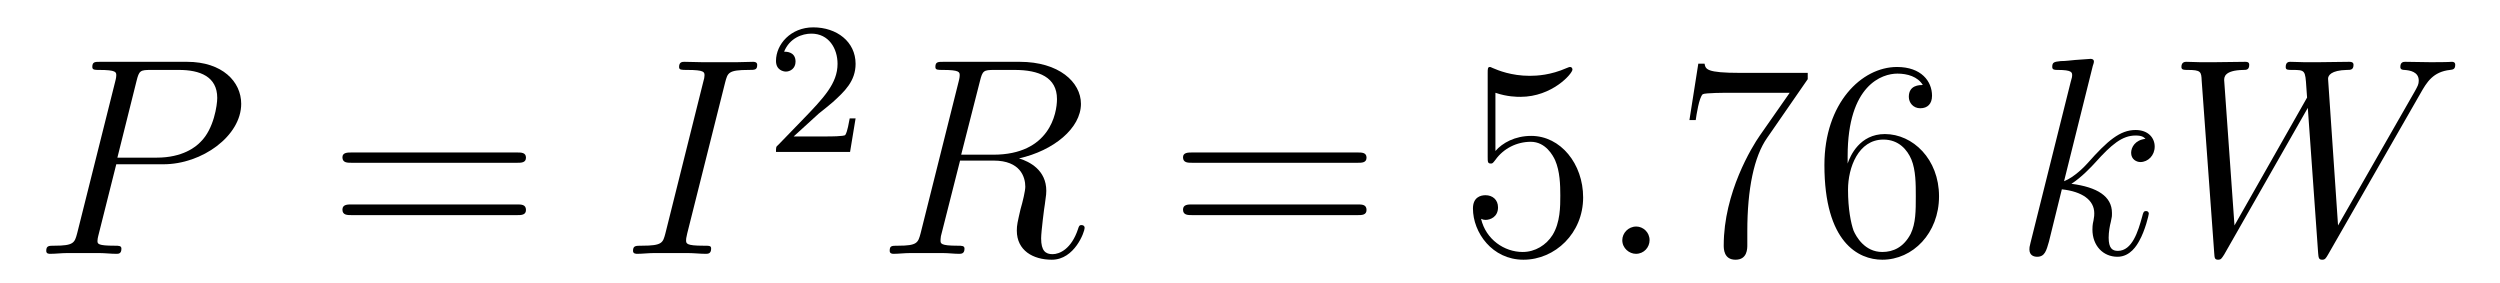
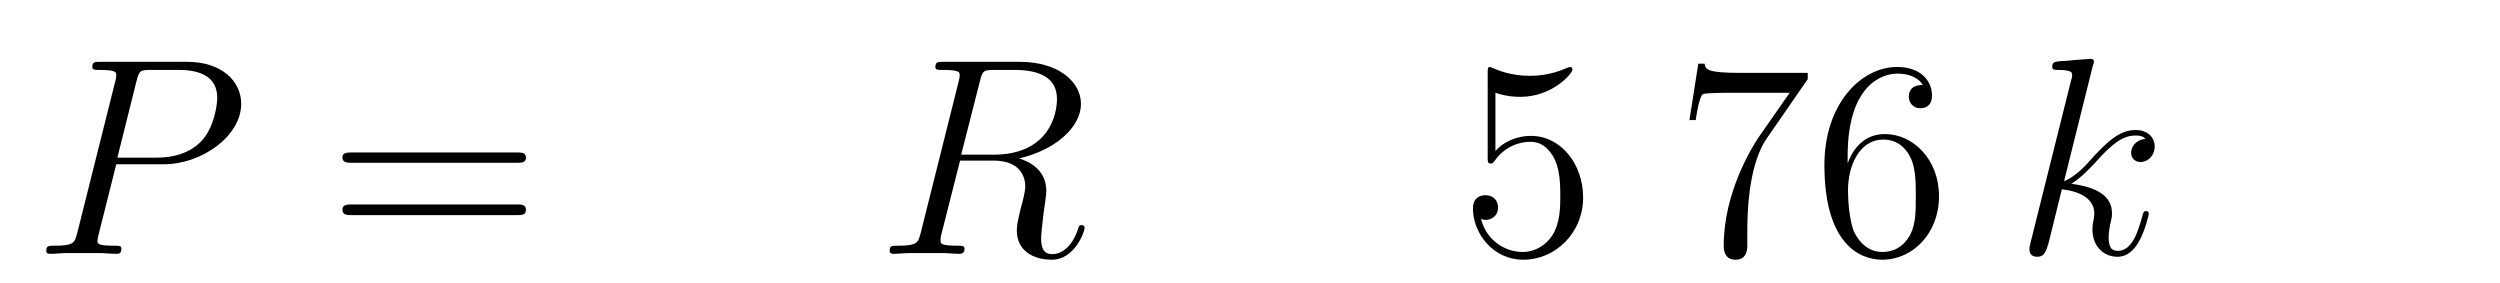
<svg xmlns="http://www.w3.org/2000/svg" height="12pt" version="1.1" viewBox="0 -12 106 12" width="106pt">
  <g id="page1">
    <g transform="matrix(1 0 0 1 -127 653)">
      <path d="M131.93 -658.035H133.93C135.57 -658.035 137.227 -659.238 137.227 -660.598C137.227 -661.535 136.43 -662.379 134.93 -662.379H131.242C131.023 -662.379 130.914 -662.379 130.914 -662.16C130.914 -662.035 131.023 -662.035 131.195 -662.035C131.93 -662.035 131.93 -661.941 131.93 -661.801C131.93 -661.785 131.93 -661.707 131.883 -661.535L130.273 -655.113C130.164 -654.707 130.133 -654.582 129.305 -654.582C129.07 -654.582 128.961 -654.582 128.961 -654.363C128.961 -654.238 129.07 -654.238 129.133 -654.238C129.367 -654.238 129.602 -654.27 129.836 -654.27H131.227C131.445 -654.27 131.695 -654.238 131.93 -654.238C132.023 -654.238 132.148 -654.238 132.148 -654.457C132.148 -654.582 132.039 -654.582 131.867 -654.582C131.148 -654.582 131.133 -654.66 131.133 -654.785C131.133 -654.848 131.148 -654.926 131.164 -654.988L131.93 -658.035ZM132.789 -661.566C132.898 -662.004 132.945 -662.035 133.398 -662.035H134.586C135.477 -662.035 136.211 -661.754 136.211 -660.848C136.211 -660.551 136.07 -659.535 135.508 -658.988C135.305 -658.77 134.742 -658.316 133.648 -658.316H131.977L132.789 -661.566ZM135.957 -654.238" fill-rule="evenodd" />
-       <path d="M148.926 -658.098C149.098 -658.098 149.301 -658.098 149.301 -658.316C149.301 -658.535 149.098 -658.535 148.926 -658.535H141.91C141.738 -658.535 141.519 -658.535 141.519 -658.332C141.519 -658.098 141.723 -658.098 141.91 -658.098H148.926ZM148.926 -655.879C149.098 -655.879 149.301 -655.879 149.301 -656.098C149.301 -656.332 149.098 -656.332 148.926 -656.332H141.91C141.738 -656.332 141.519 -656.332 141.519 -656.113C141.519 -655.879 141.723 -655.879 141.91 -655.879H148.926ZM149.996 -654.238" fill-rule="evenodd" />
-       <path d="M157.746 -661.504C157.855 -661.91 157.871 -662.035 158.746 -662.035C159.012 -662.035 159.105 -662.035 159.105 -662.254C159.105 -662.379 158.965 -662.379 158.934 -662.379C158.715 -662.379 158.465 -662.363 158.246 -662.363H156.777C156.543 -662.363 156.262 -662.379 156.027 -662.379C155.934 -662.379 155.793 -662.379 155.793 -662.16C155.793 -662.035 155.887 -662.035 156.137 -662.035C156.871 -662.035 156.871 -661.941 156.871 -661.801C156.871 -661.723 156.855 -661.66 156.824 -661.551L155.215 -655.113C155.106 -654.707 155.09 -654.582 154.215 -654.582C153.949 -654.582 153.84 -654.582 153.84 -654.363C153.84 -654.238 153.965 -654.238 154.027 -654.238C154.23 -654.238 154.496 -654.27 154.715 -654.27H156.184C156.418 -654.27 156.684 -654.238 156.918 -654.238C157.012 -654.238 157.152 -654.238 157.152 -654.457C157.152 -654.582 157.09 -654.582 156.824 -654.582C156.09 -654.582 156.09 -654.676 156.09 -654.816C156.09 -654.848 156.09 -654.91 156.137 -655.098L157.746 -661.504ZM158.512 -654.238" fill-rule="evenodd" />
-       <path d="M161.715 -660.184C161.856 -660.293 162.184 -660.559 162.309 -660.668C162.809 -661.121 163.277 -661.559 163.277 -662.293C163.277 -663.231 162.48 -663.84 161.481 -663.84C160.527 -663.84 159.902 -663.121 159.902 -662.418C159.902 -662.027 160.215 -661.965 160.324 -661.965C160.496 -661.965 160.731 -662.09 160.731 -662.387C160.731 -662.809 160.34 -662.809 160.246 -662.809C160.48 -663.387 161.012 -663.574 161.402 -663.574C162.137 -663.574 162.512 -662.949 162.512 -662.293C162.512 -661.465 161.934 -660.855 160.996 -659.887L159.996 -658.855C159.902 -658.777 159.902 -658.762 159.902 -658.559H163.043L163.277 -659.98H163.027C162.996 -659.824 162.934 -659.418 162.84 -659.277C162.793 -659.215 162.184 -659.215 162.059 -659.215H160.652L161.715 -660.184ZM163.68 -658.559" fill-rule="evenodd" />
+       <path d="M148.926 -658.098C149.098 -658.098 149.301 -658.098 149.301 -658.316C149.301 -658.535 149.098 -658.535 148.926 -658.535H141.91C141.738 -658.535 141.519 -658.535 141.519 -658.332C141.519 -658.098 141.723 -658.098 141.91 -658.098H148.926ZM148.926 -655.879C149.098 -655.879 149.301 -655.879 149.301 -656.098C149.301 -656.332 149.098 -656.332 148.926 -656.332H141.91C141.738 -656.332 141.519 -656.332 141.519 -656.113C141.519 -655.879 141.723 -655.879 141.91 -655.879H148.926Z" fill-rule="evenodd" />
      <path d="M168.551 -661.566C168.66 -662.004 168.707 -662.035 169.16 -662.035H170.019C171.051 -662.035 171.816 -661.723 171.816 -660.801C171.816 -660.191 171.504 -658.441 169.113 -658.441H167.754L168.551 -661.566ZM170.207 -658.285C171.676 -658.613 172.832 -659.566 172.832 -660.598C172.832 -661.52 171.894 -662.379 170.238 -662.379H167.004C166.77 -662.379 166.66 -662.379 166.66 -662.16C166.66 -662.035 166.754 -662.035 166.973 -662.035C167.691 -662.035 167.691 -661.941 167.691 -661.801C167.691 -661.785 167.691 -661.707 167.645 -661.535L166.035 -655.113C165.926 -654.707 165.894 -654.582 165.082 -654.582C164.801 -654.582 164.723 -654.582 164.723 -654.363C164.723 -654.238 164.848 -654.238 164.895 -654.238C165.098 -654.238 165.348 -654.27 165.582 -654.27H166.988C167.207 -654.27 167.457 -654.238 167.66 -654.238C167.754 -654.238 167.895 -654.238 167.895 -654.457C167.895 -654.582 167.785 -654.582 167.598 -654.582C166.879 -654.582 166.879 -654.676 166.879 -654.801C166.879 -654.816 166.879 -654.894 166.895 -654.988L167.707 -658.191H169.129C170.27 -658.191 170.473 -657.488 170.473 -657.082C170.473 -656.91 170.363 -656.441 170.27 -656.129C170.145 -655.582 170.113 -655.457 170.113 -655.223C170.113 -654.379 170.801 -653.988 171.598 -653.988C172.566 -653.988 172.988 -655.176 172.988 -655.332C172.988 -655.426 172.926 -655.457 172.848 -655.457C172.754 -655.457 172.738 -655.379 172.707 -655.285C172.426 -654.441 171.926 -654.223 171.629 -654.223S171.144 -654.363 171.144 -654.894C171.144 -655.176 171.285 -656.27 171.301 -656.332C171.363 -656.769 171.363 -656.816 171.363 -656.91C171.363 -657.785 170.66 -658.145 170.207 -658.285ZM173.039 -654.238" fill-rule="evenodd" />
-       <path d="M184.566 -658.098C184.738 -658.098 184.941 -658.098 184.941 -658.316C184.941 -658.535 184.738 -658.535 184.566 -658.535H177.551C177.379 -658.535 177.16 -658.535 177.16 -658.332C177.16 -658.098 177.363 -658.098 177.551 -658.098H184.566ZM184.566 -655.879C184.738 -655.879 184.941 -655.879 184.941 -656.098C184.941 -656.332 184.738 -656.332 184.566 -656.332H177.551C177.379 -656.332 177.16 -656.332 177.16 -656.113C177.16 -655.879 177.363 -655.879 177.551 -655.879H184.566ZM185.637 -654.238" fill-rule="evenodd" />
      <path d="M190.406 -661.066C190.906 -660.894 191.328 -660.894 191.469 -660.894C192.812 -660.894 193.672 -661.879 193.672 -662.051C193.672 -662.098 193.64 -662.16 193.578 -662.16C193.547 -662.16 193.531 -662.16 193.422 -662.113C192.75 -661.816 192.172 -661.785 191.859 -661.785C191.078 -661.785 190.516 -662.019 190.297 -662.113C190.203 -662.16 190.188 -662.16 190.172 -662.16C190.078 -662.16 190.078 -662.082 190.078 -661.895V-658.348C190.078 -658.129 190.078 -658.066 190.219 -658.066C190.281 -658.066 190.297 -658.082 190.406 -658.223C190.75 -658.707 191.313 -658.988 191.906 -658.988C192.532 -658.988 192.844 -658.41 192.937 -658.207C193.141 -657.738 193.157 -657.16 193.157 -656.707S193.157 -655.566 192.828 -655.035C192.563 -654.613 192.094 -654.316 191.562 -654.316C190.781 -654.316 190 -654.848 189.797 -655.723C189.859 -655.691 189.922 -655.676 189.984 -655.676C190.188 -655.676 190.516 -655.801 190.516 -656.207C190.516 -656.535 190.281 -656.723 189.984 -656.723C189.766 -656.723 189.453 -656.629 189.453 -656.16C189.453 -655.145 190.266 -653.988 191.594 -653.988C192.937 -653.988 194.125 -655.113 194.125 -656.629C194.125 -658.051 193.172 -659.238 191.922 -659.238C191.234 -659.238 190.703 -658.941 190.406 -658.598V-661.066ZM194.754 -654.238" fill-rule="evenodd" />
-       <path d="M196.942 -654.816C196.942 -655.16 196.66 -655.395 196.379 -655.395C196.036 -655.395 195.785 -655.113 195.785 -654.816C195.785 -654.473 196.082 -654.238 196.363 -654.238C196.708 -654.238 196.942 -654.519 196.942 -654.816ZM197.992 -654.238" fill-rule="evenodd" />
      <path d="M203.648 -661.644V-661.91H200.789C199.336 -661.91 199.32 -662.066 199.273 -662.301H199.008L198.632 -659.91H198.899C198.93 -660.129 199.039 -660.863 199.195 -661.004C199.289 -661.066 200.179 -661.066 200.352 -661.066H202.883L201.617 -659.254C201.289 -658.785 200.086 -656.832 200.086 -654.598C200.086 -654.457 200.086 -653.988 200.586 -653.988C201.086 -653.988 201.086 -654.457 201.086 -654.613V-655.207C201.086 -656.973 201.367 -658.363 201.93 -659.16L203.648 -661.644ZM205.34 -658.379C205.34 -661.41 206.809 -661.879 207.449 -661.879C207.871 -661.879 208.309 -661.754 208.528 -661.395C208.387 -661.395 207.934 -661.395 207.934 -660.894C207.934 -660.645 208.121 -660.41 208.418 -660.41C208.73 -660.41 208.918 -660.598 208.918 -660.941C208.918 -661.551 208.465 -662.16 207.433 -662.16C205.933 -662.16 204.355 -660.629 204.355 -658.004C204.355 -654.723 205.793 -653.988 206.809 -653.988C208.105 -653.988 209.215 -655.113 209.215 -656.676C209.215 -658.254 208.105 -659.316 206.918 -659.316C205.855 -659.316 205.45 -658.395 205.34 -658.066V-658.379ZM206.809 -654.316C206.059 -654.316 205.699 -654.973 205.59 -655.223C205.481 -655.535 205.356 -656.129 205.356 -656.957C205.356 -657.894 205.793 -659.082 206.856 -659.082C207.511 -659.082 207.871 -658.644 208.043 -658.238C208.23 -657.785 208.23 -657.191 208.23 -656.676C208.23 -656.066 208.23 -655.535 208.012 -655.082C207.715 -654.519 207.277 -654.316 206.809 -654.316ZM209.75 -654.238" fill-rule="evenodd" />
      <path d="M215.735 -662.207C215.75 -662.254 215.782 -662.332 215.782 -662.394C215.782 -662.504 215.657 -662.504 215.641 -662.504C215.626 -662.504 215.188 -662.473 214.985 -662.457C214.781 -662.441 214.594 -662.41 214.375 -662.41C214.093 -662.379 214.015 -662.363 214.015 -662.16C214.015 -662.035 214.126 -662.035 214.25 -662.035C214.859 -662.035 214.859 -661.926 214.859 -661.801C214.859 -661.754 214.859 -661.738 214.796 -661.52L213.094 -654.707C213.047 -654.519 213.047 -654.504 213.047 -654.426C213.047 -654.16 213.25 -654.113 213.376 -654.113C213.703 -654.113 213.766 -654.379 213.875 -654.754L214.422 -656.973C215.281 -656.879 215.797 -656.52 215.797 -655.957C215.797 -655.879 215.797 -655.832 215.766 -655.66C215.719 -655.473 215.719 -655.332 215.719 -655.269C215.719 -654.582 216.172 -654.113 216.781 -654.113C217.328 -654.113 217.609 -654.613 217.703 -654.785C217.954 -655.223 218.11 -655.895 218.11 -655.941C218.11 -656.004 218.063 -656.051 218 -656.051C217.891 -656.051 217.876 -656.004 217.828 -655.816C217.656 -655.191 217.406 -654.363 216.797 -654.363C216.563 -654.363 216.407 -654.473 216.407 -654.926C216.407 -655.16 216.454 -655.426 216.5 -655.598C216.547 -655.816 216.547 -655.816 216.547 -655.973C216.547 -656.676 215.922 -657.066 214.828 -657.207C215.25 -657.473 215.688 -657.941 215.844 -658.113C216.532 -658.879 216.984 -659.254 217.547 -659.254C217.812 -659.254 217.891 -659.191 217.969 -659.113C217.531 -659.066 217.36 -658.754 217.36 -658.52C217.36 -658.238 217.594 -658.129 217.75 -658.129C218.078 -658.129 218.359 -658.41 218.359 -658.785C218.359 -659.145 218.094 -659.488 217.547 -659.488C216.89 -659.488 216.359 -659.035 215.515 -658.082C215.39 -657.941 214.954 -657.488 214.516 -657.316L215.735 -662.207ZM218.508 -654.238" fill-rule="evenodd" />
-       <path d="M229.633 -661.051C229.898 -661.52 230.164 -661.957 230.882 -662.035C230.992 -662.051 231.102 -662.051 231.102 -662.254C231.102 -662.379 230.992 -662.379 230.96 -662.379C230.929 -662.379 230.851 -662.363 230.054 -662.363C229.696 -662.363 229.336 -662.379 228.992 -662.379C228.914 -662.379 228.774 -662.379 228.774 -662.16C228.774 -662.051 228.868 -662.035 228.946 -662.035C229.18 -662.019 229.555 -661.957 229.555 -661.582C229.555 -661.426 229.508 -661.348 229.398 -661.145L226.133 -655.441L225.71 -661.66C225.71 -661.801 225.836 -662.019 226.508 -662.035C226.664 -662.035 226.789 -662.035 226.789 -662.254C226.789 -662.379 226.664 -662.379 226.602 -662.379C226.18 -662.379 225.742 -662.363 225.32 -662.363H224.695C224.524 -662.363 224.305 -662.379 224.117 -662.379C224.054 -662.379 223.914 -662.379 223.914 -662.16C223.914 -662.035 223.992 -662.035 224.195 -662.035C224.742 -662.035 224.742 -662.019 224.789 -661.301L224.82 -660.863L221.742 -655.441L221.305 -661.598C221.305 -661.723 221.305 -662.019 222.118 -662.035C222.242 -662.035 222.367 -662.035 222.367 -662.254C222.367 -662.379 222.258 -662.379 222.196 -662.379C221.773 -662.379 221.336 -662.363 220.898 -662.363H220.289C220.102 -662.363 219.899 -662.379 219.71 -662.379C219.648 -662.379 219.492 -662.379 219.492 -662.16C219.492 -662.035 219.601 -662.035 219.758 -662.035C220.32 -662.035 220.336 -661.957 220.351 -661.582L220.883 -654.27C220.898 -654.066 220.898 -653.988 221.054 -653.988C221.164 -653.988 221.195 -654.035 221.305 -654.207L224.851 -660.426L225.289 -654.27C225.305 -654.066 225.32 -653.988 225.461 -653.988C225.586 -653.988 225.617 -654.051 225.71 -654.207L229.633 -661.051ZM229.907 -654.238" fill-rule="evenodd" />
    </g>
  </g>
</svg>